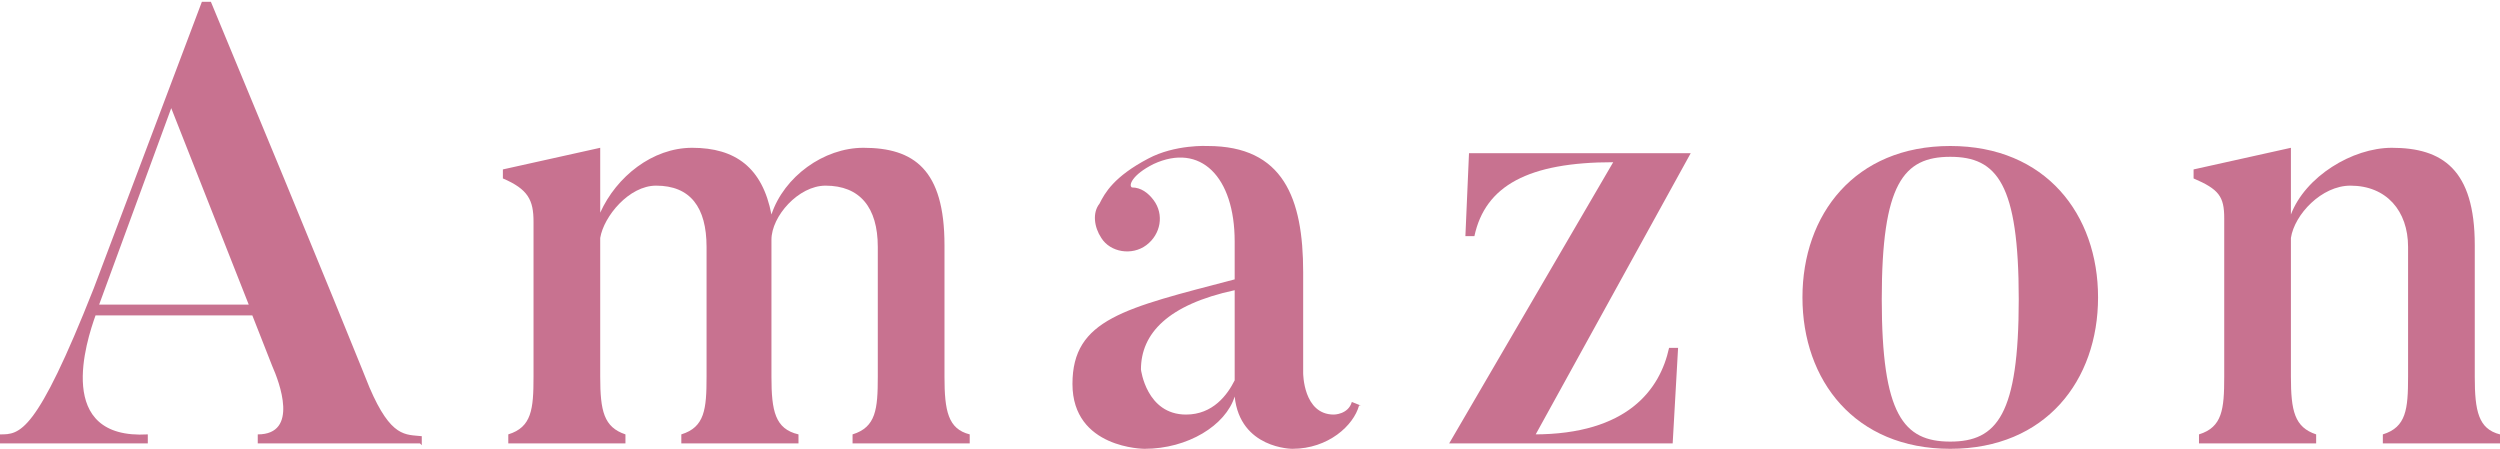
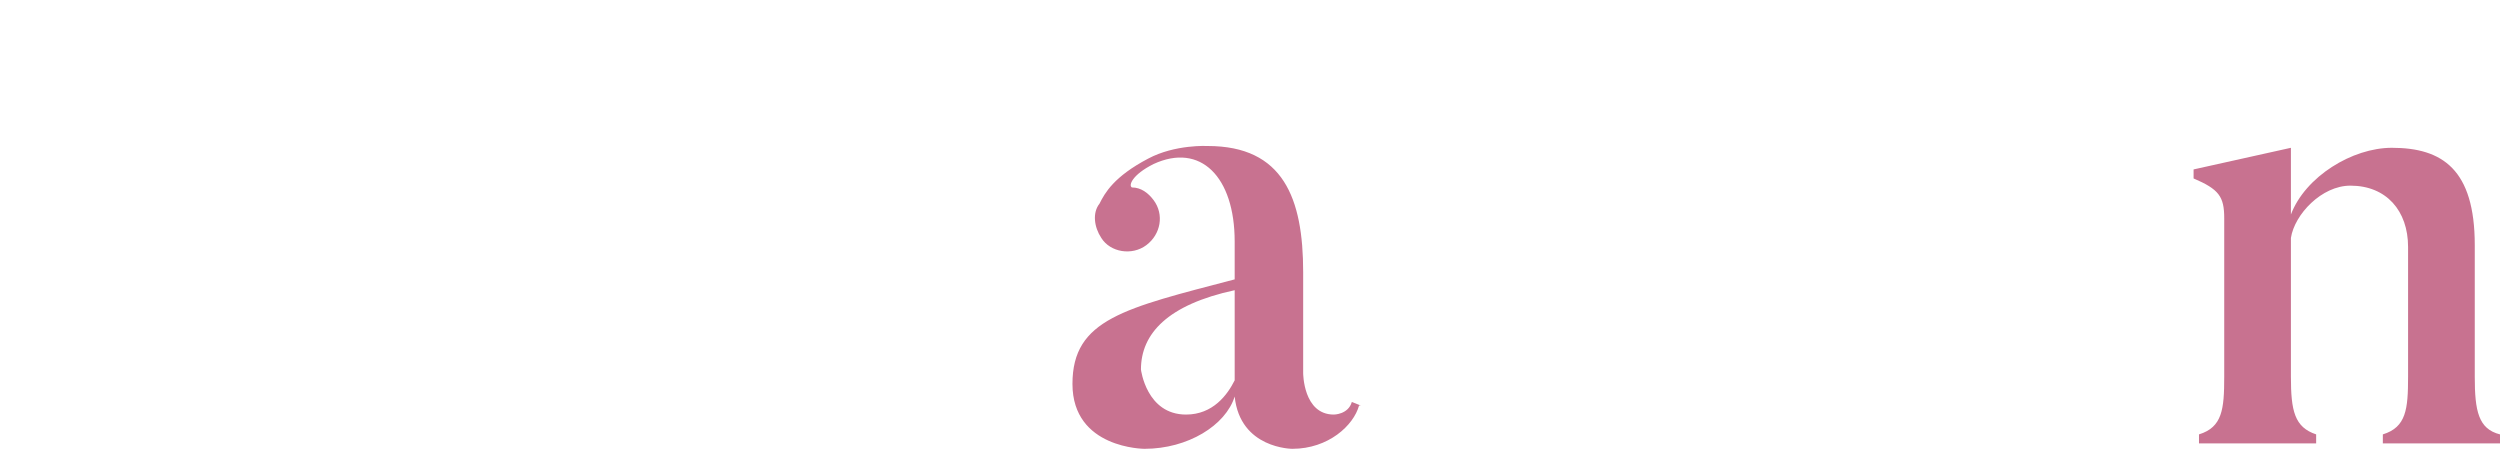
<svg xmlns="http://www.w3.org/2000/svg" id="_レイヤー_2" data-name="レイヤー 2" viewBox="0 0 13.87 2.49">
  <defs>
    <style>
      .cls-1 {
        fill: #c87290;
        stroke-width: 0px;
      }
    </style>
  </defs>
  <g id="MV">
    <g>
-       <path class="cls-1" d="m2.33,2.46h-.9v-.05c.23,0,.12-.29.08-.38l-.11-.28h-.87c-.05.14-.23.69.29.66v.05h-.82v-.05c.11,0,.2,0,.52-.81l.6-1.59h.05c.64,1.54.88,2.14.88,2.14.12.28.2.26.29.27v.05Zm-.95-.77l-.43-1.09-.4,1.09h.83Z" />
-       <path class="cls-1" d="m5.38,2.46h-.65v-.05c.13-.04.14-.14.14-.32v-.72c0-.22-.1-.34-.29-.34-.15,0-.3.17-.3.3v.76c0,.19.02.29.15.32v.05h-.65v-.05c.13-.04.14-.14.14-.32v-.72c0-.22-.09-.34-.28-.34-.15,0-.29.17-.31.29v.77c0,.19.02.28.14.32v.05h-.65v-.05c.13-.04.14-.14.14-.32v-.86c0-.12-.03-.18-.17-.24v-.05l.54-.12v.36c.09-.2.29-.36.51-.36.24,0,.39.11.44.37.07-.21.29-.37.51-.37.28,0,.45.12.45.54v.73c0,.19.02.29.14.32v.05Z" />
      <path class="cls-1" d="m7.54,2.25c-.03.11-.17.24-.37.24,0,0-.29,0-.32-.29-.05.16-.26.29-.5.29,0,0-.4,0-.4-.36s.29-.42.9-.58v-.21c0-.36-.19-.55-.45-.43-.12.06-.14.12-.12.13.05,0,.09.03.12.07.06.08.04.19-.04.25-.08.06-.2.04-.25-.04-.04-.06-.05-.14-.01-.19.03-.06.08-.15.27-.25.15-.08.33-.07.33-.07.42,0,.53.29.53.7v.56s0,.23.17.23c0,0,.08,0,.1-.07l.05.02Zm-1.21-.2s.03.25.25.25c.15,0,.23-.11.27-.19v-.5c-.37.08-.52.24-.52.44Z" />
-       <path class="cls-1" d="m8.51,2.41c.52,0,.7-.25.75-.48h.05l-.03.53h-1.24l.91-1.56c-.47,0-.71.13-.77.41h-.05l.02-.46h1.23l-.86,1.56Z" />
-       <path class="cls-1" d="m10.82,2.49c-.53,0-.82-.38-.82-.84s.29-.84.82-.84.82.38.82.84-.29.84-.82.84Zm0-1.62c-.26,0-.38.15-.38.79s.12.79.38.79.38-.15.38-.79-.12-.79-.38-.79Z" />
      <path class="cls-1" d="m13.87,2.46h-.65v-.05c.13-.04.14-.14.14-.32v-.72c0-.2-.12-.34-.32-.34-.16,0-.31.16-.33.29v.77c0,.19.02.28.14.32v.05h-.65v-.05c.13-.04.14-.14.14-.32v-.88c0-.12-.03-.16-.17-.22v-.05l.54-.12v.37c.08-.21.34-.37.56-.37.28,0,.46.12.46.54v.73c0,.19.02.29.14.32v.05Z" />
    </g>
  </g>
</svg>